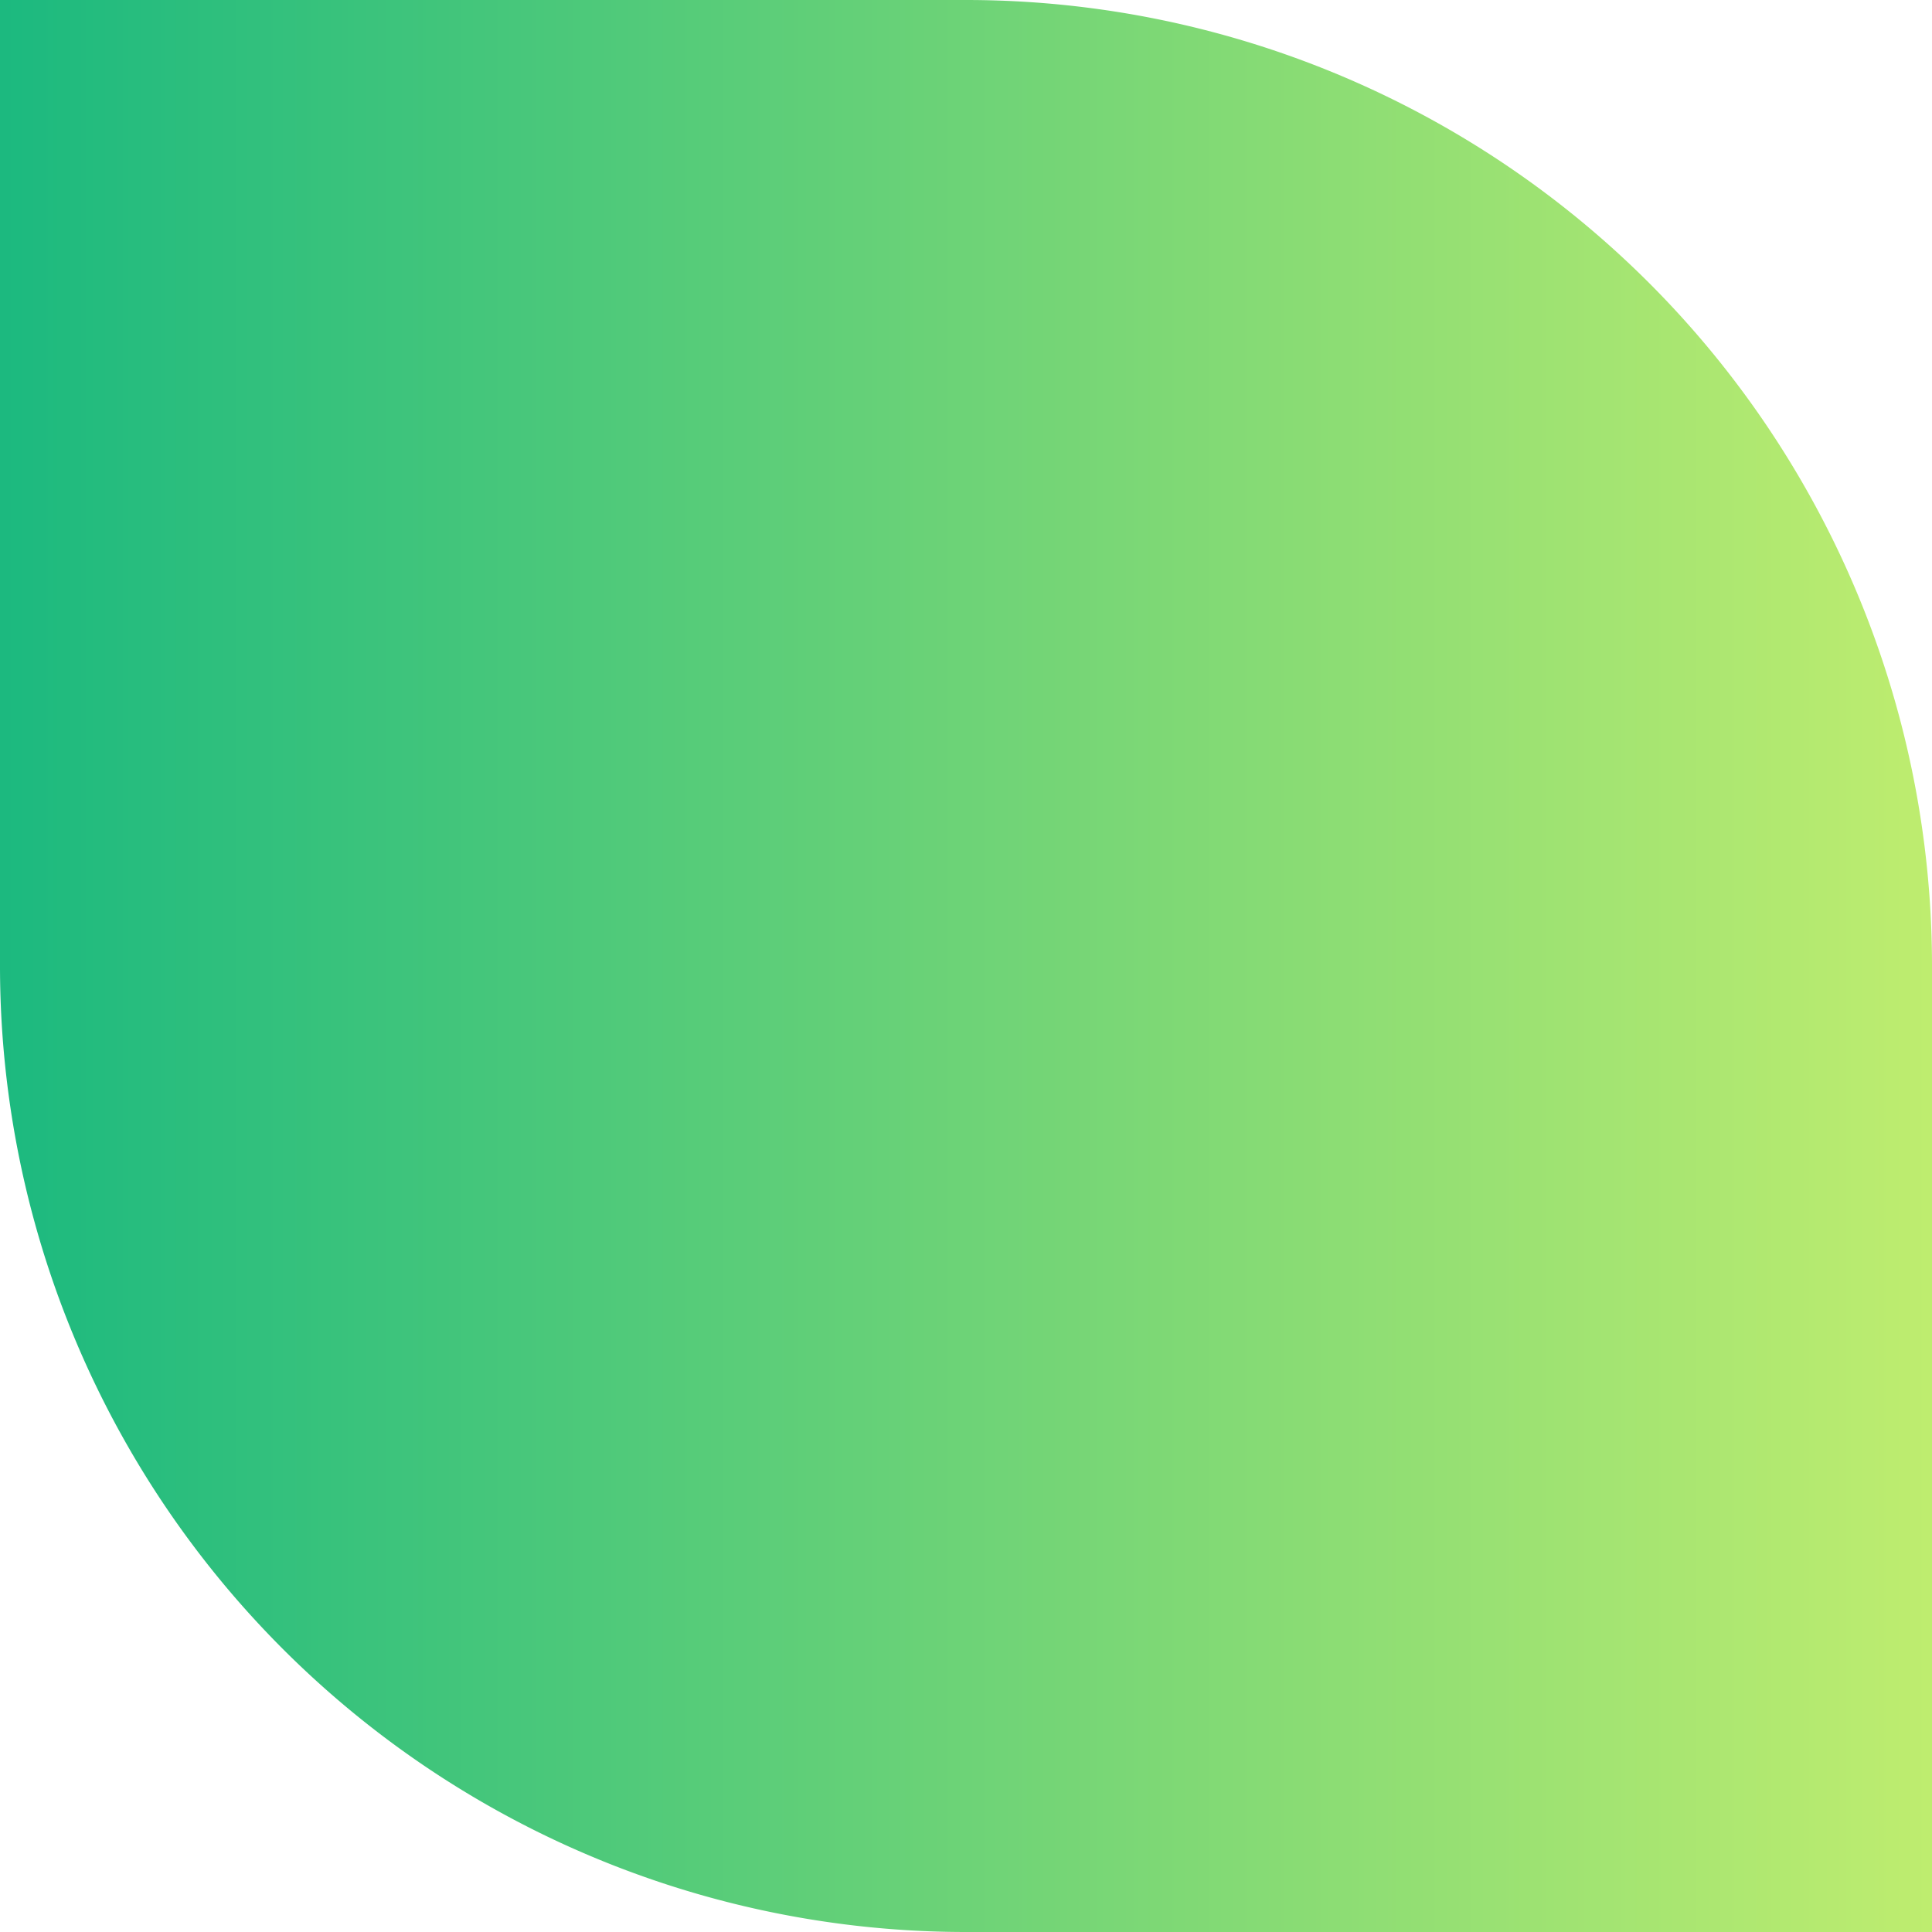
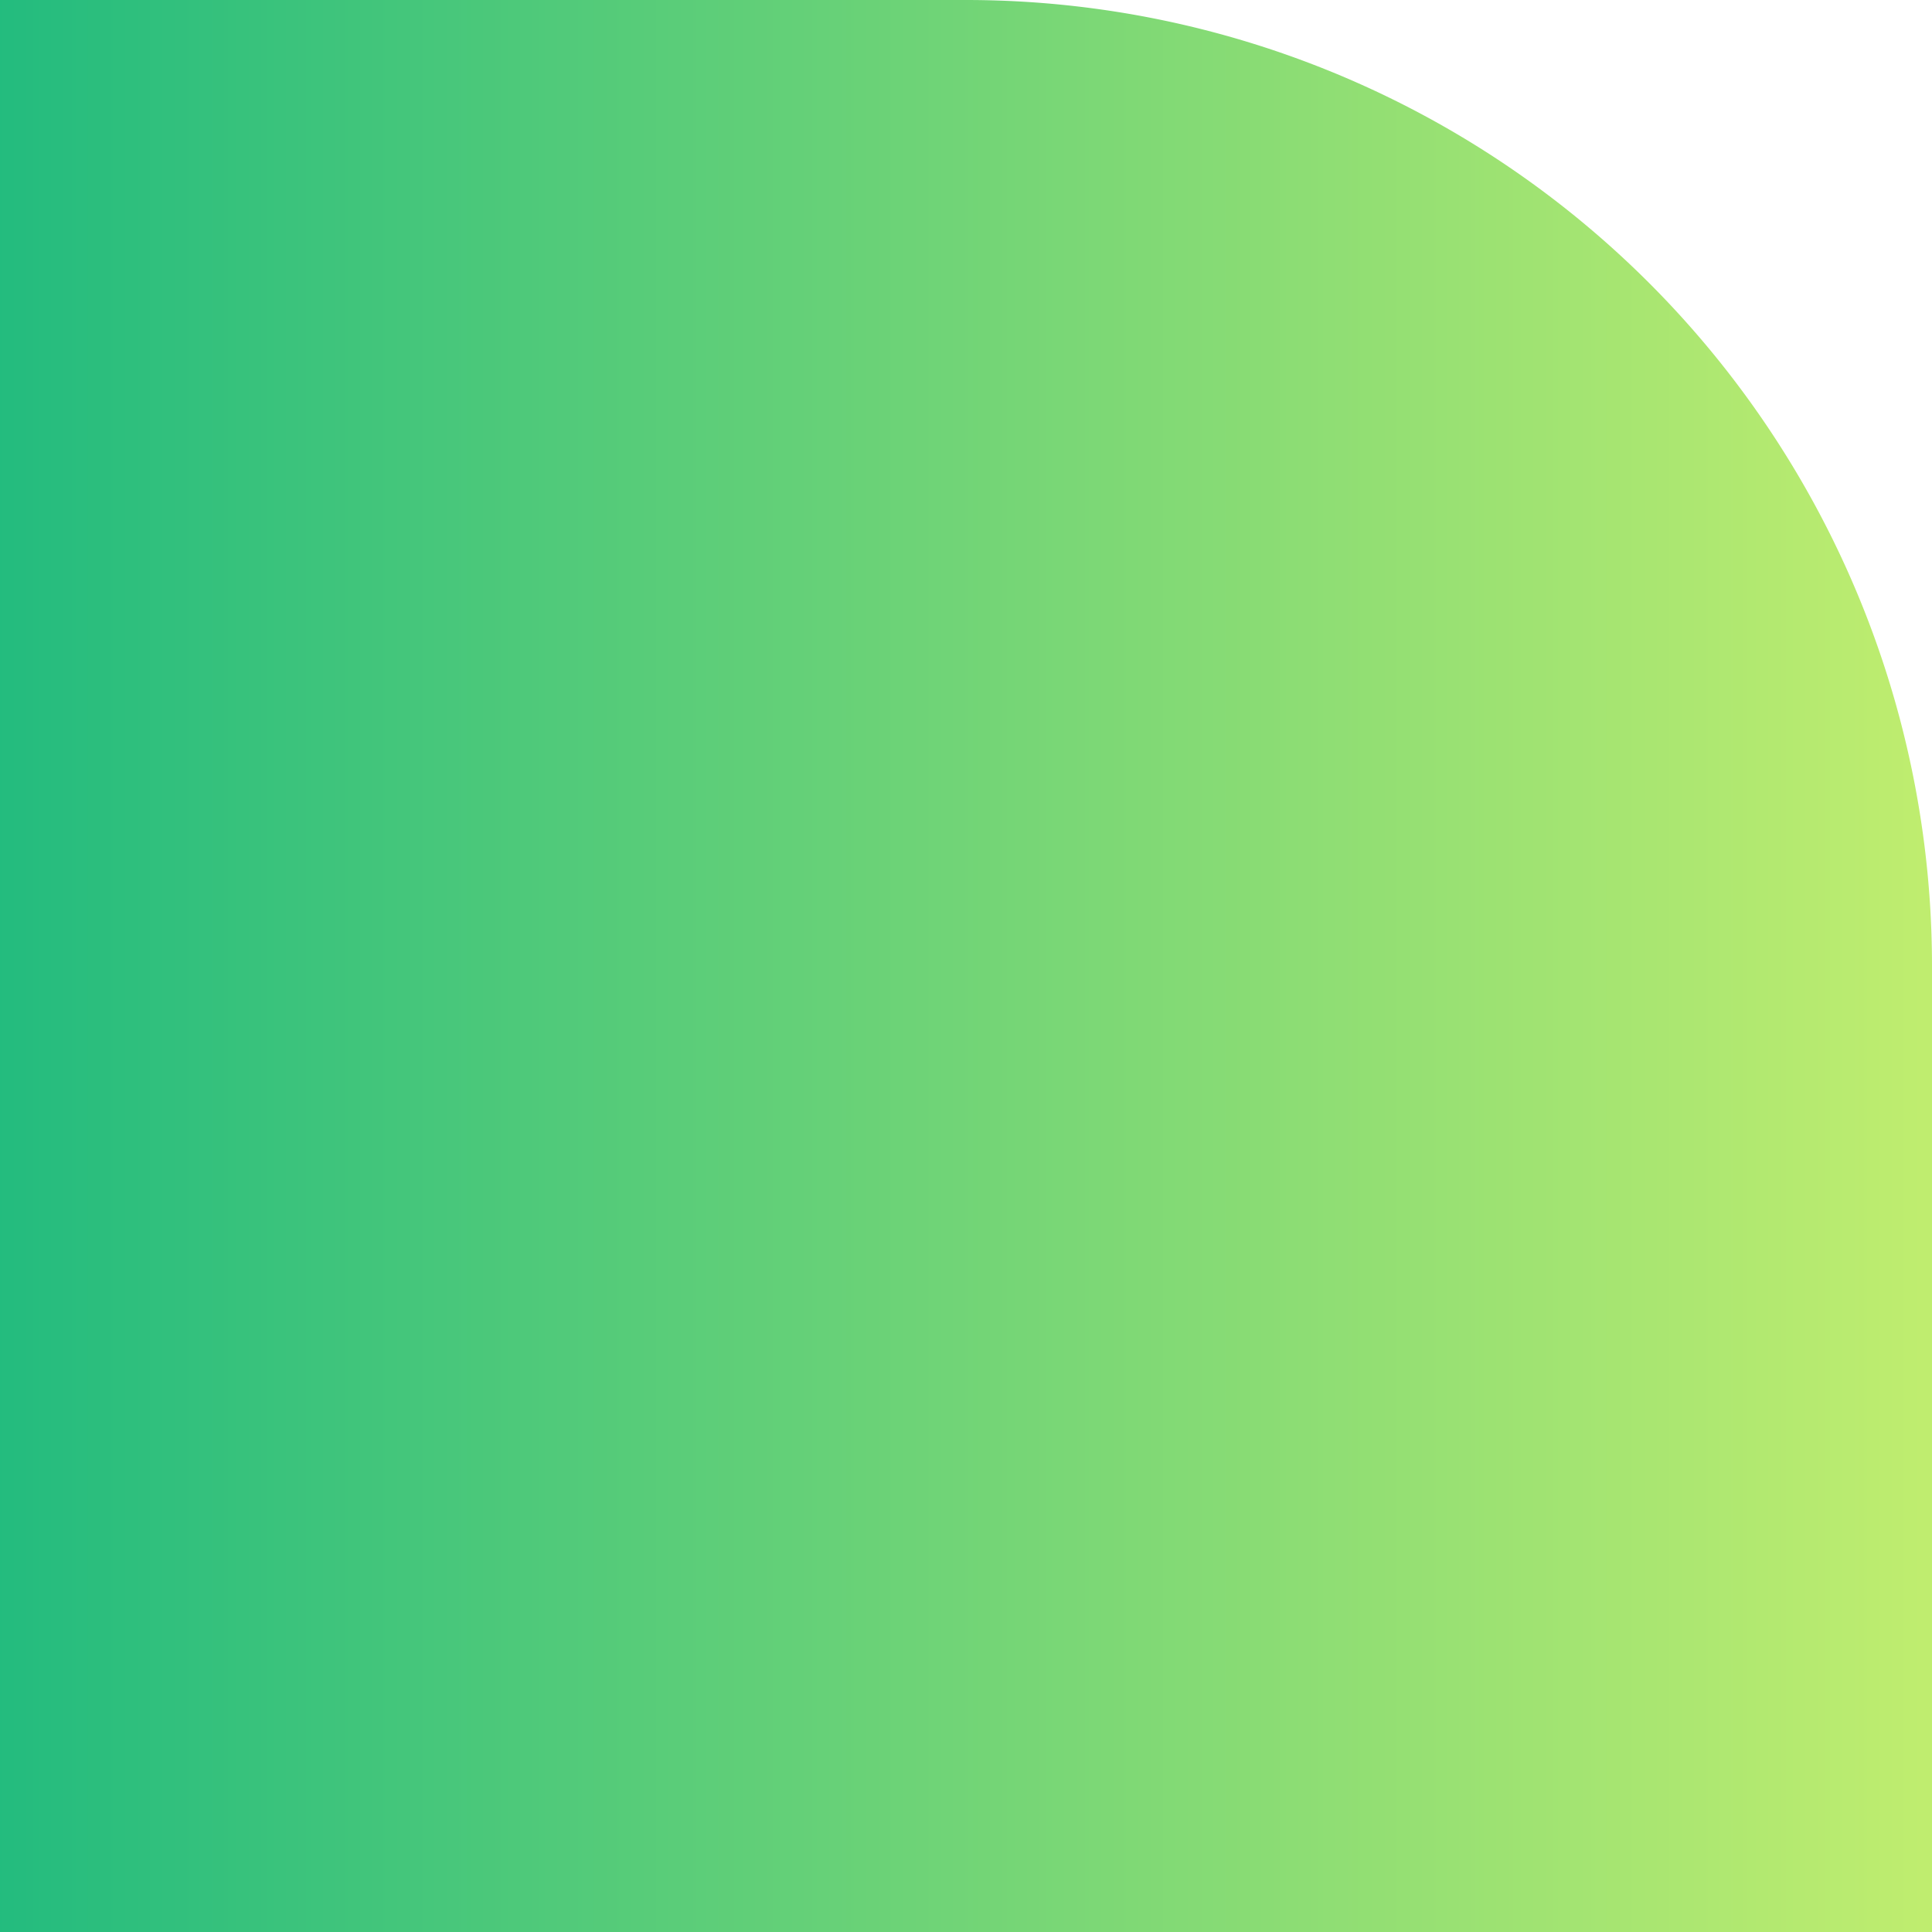
<svg xmlns="http://www.w3.org/2000/svg" width="480" height="480" viewBox="0 0 480 480">
  <defs>
    <linearGradient id="a" y1=".5" x2="1" y2=".5" gradientUnits="objectBoundingBox">
      <stop offset="0" stop-color="#1bb97f" />
      <stop offset="1" stop-color="#bfed6f" />
    </linearGradient>
  </defs>
-   <path d="M0 0h240a240 240 0 0 1 240 240v240H240A240 240 0 0 1 0 240V0Z" fill="url(#a)" />
+   <path d="M0 0h240a240 240 0 0 1 240 240v240A240 240 0 0 1 0 240V0Z" fill="url(#a)" />
</svg>